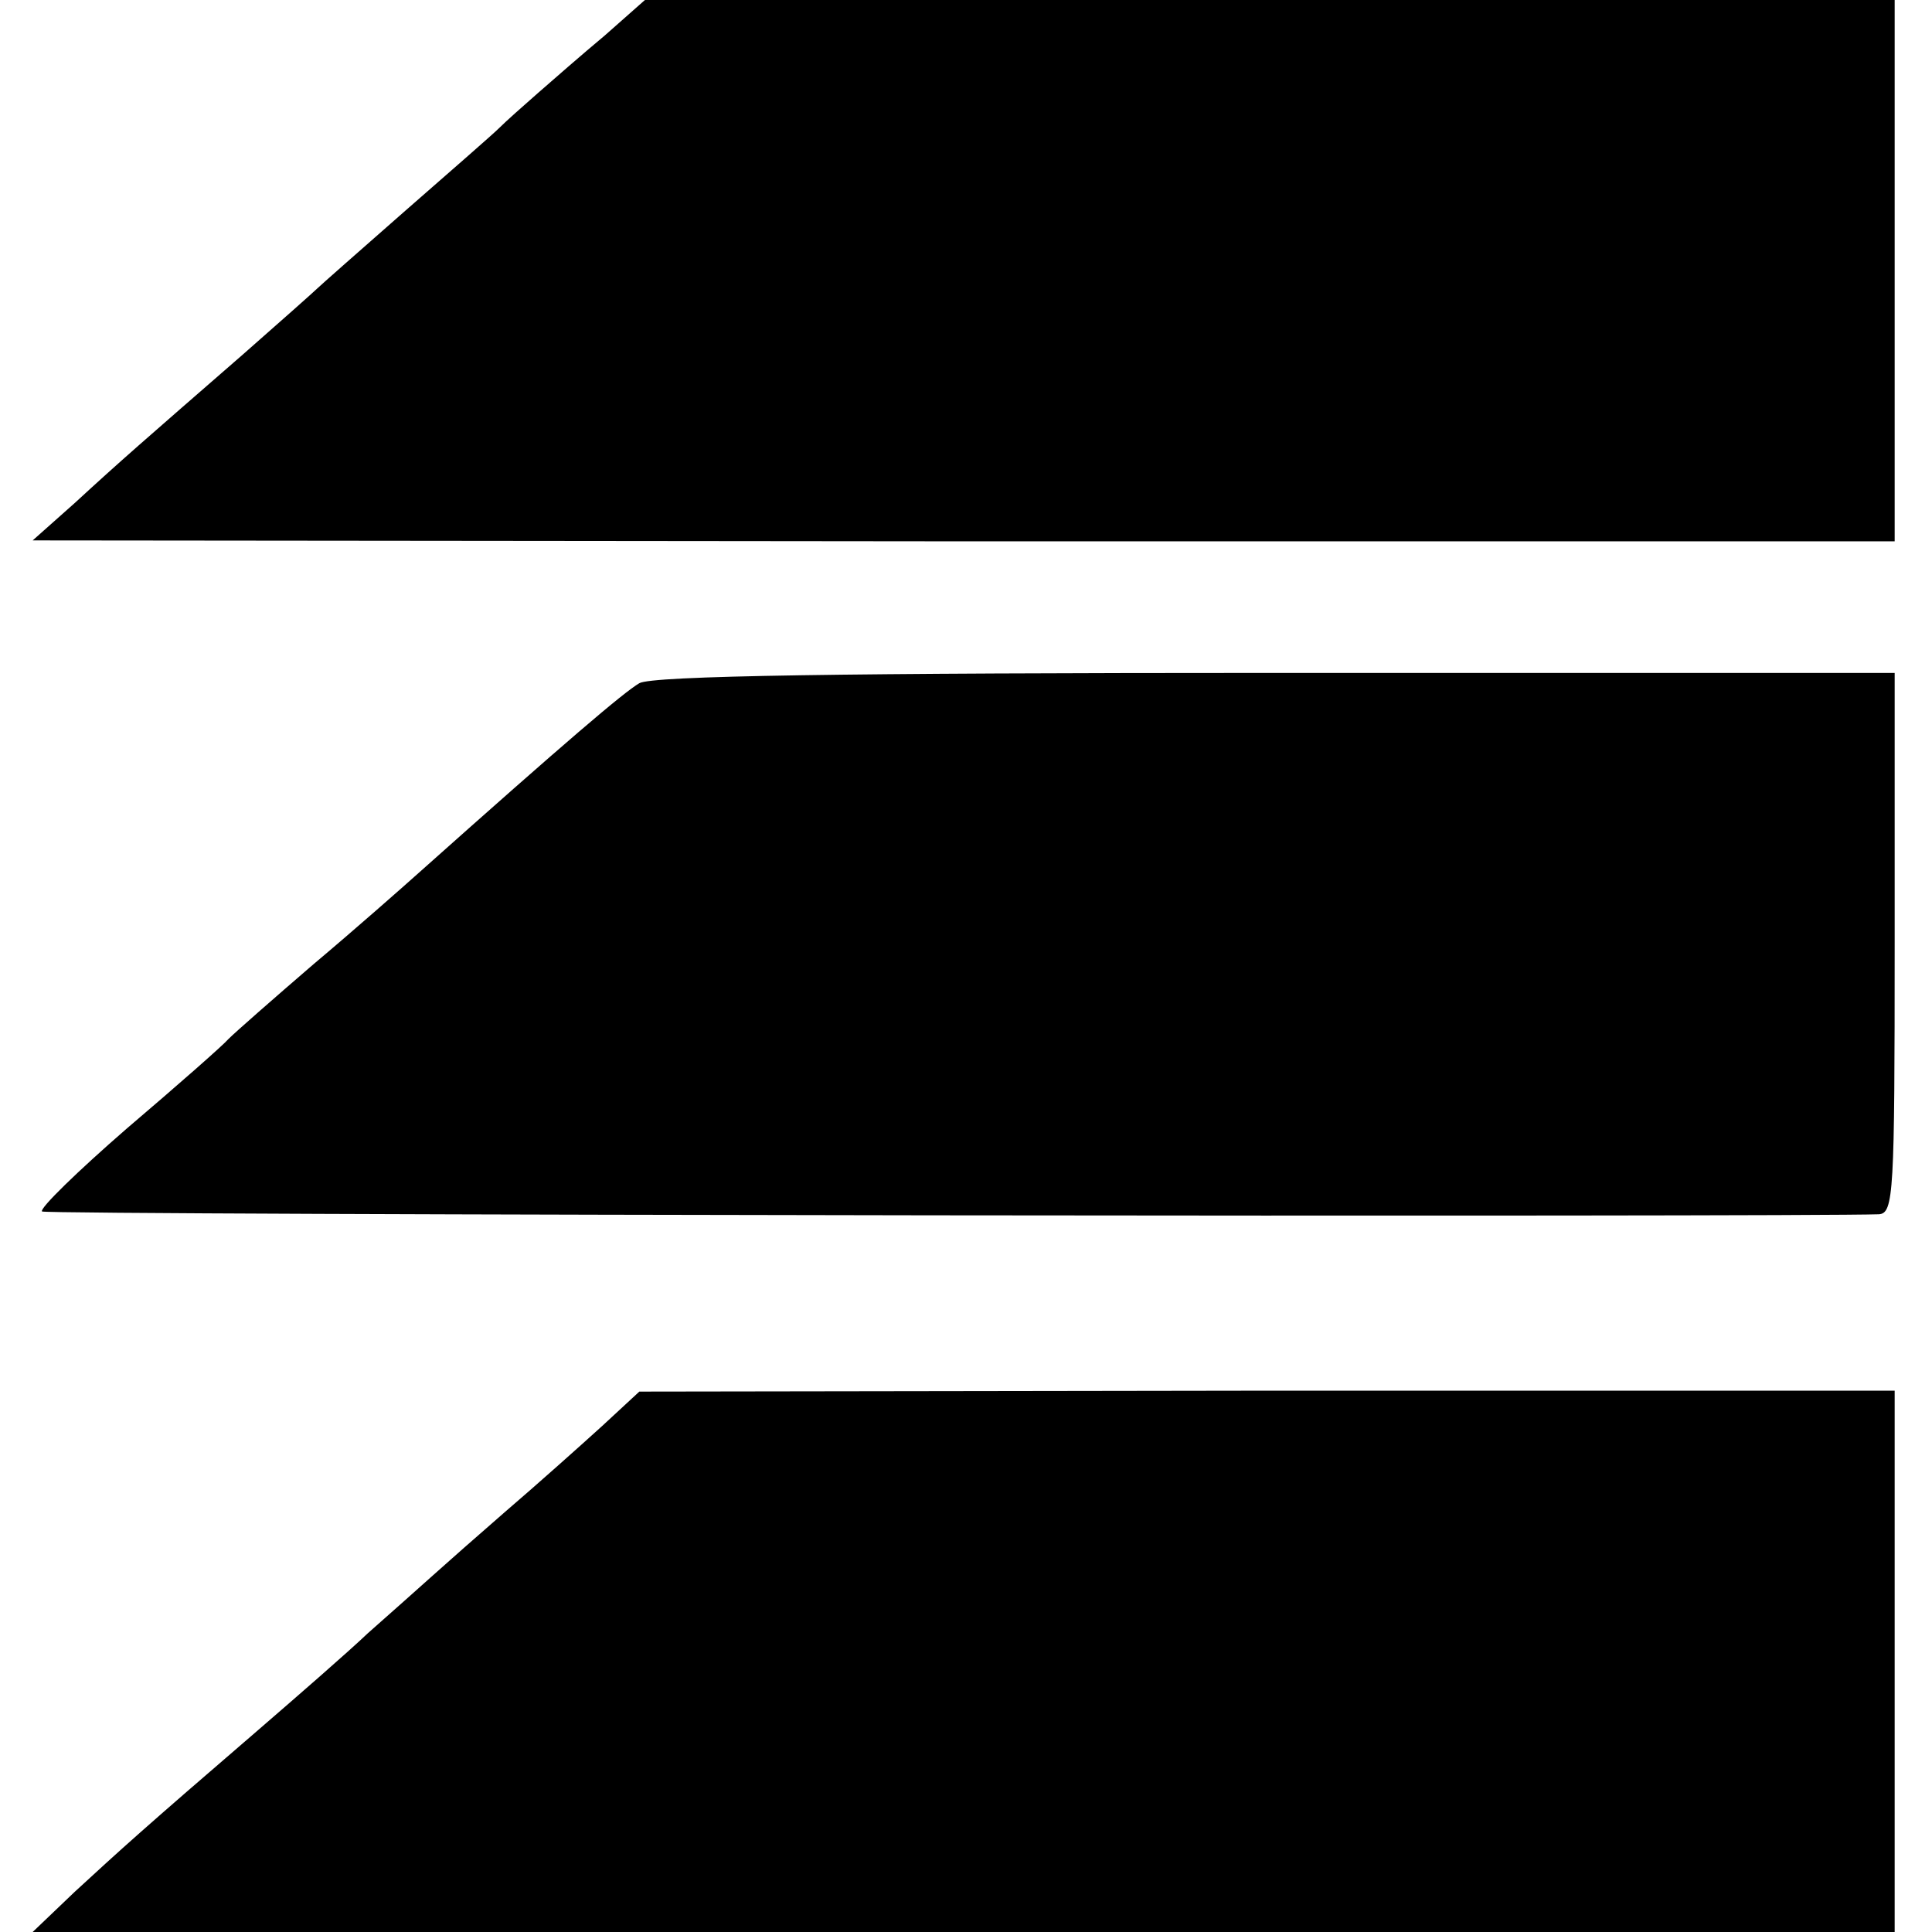
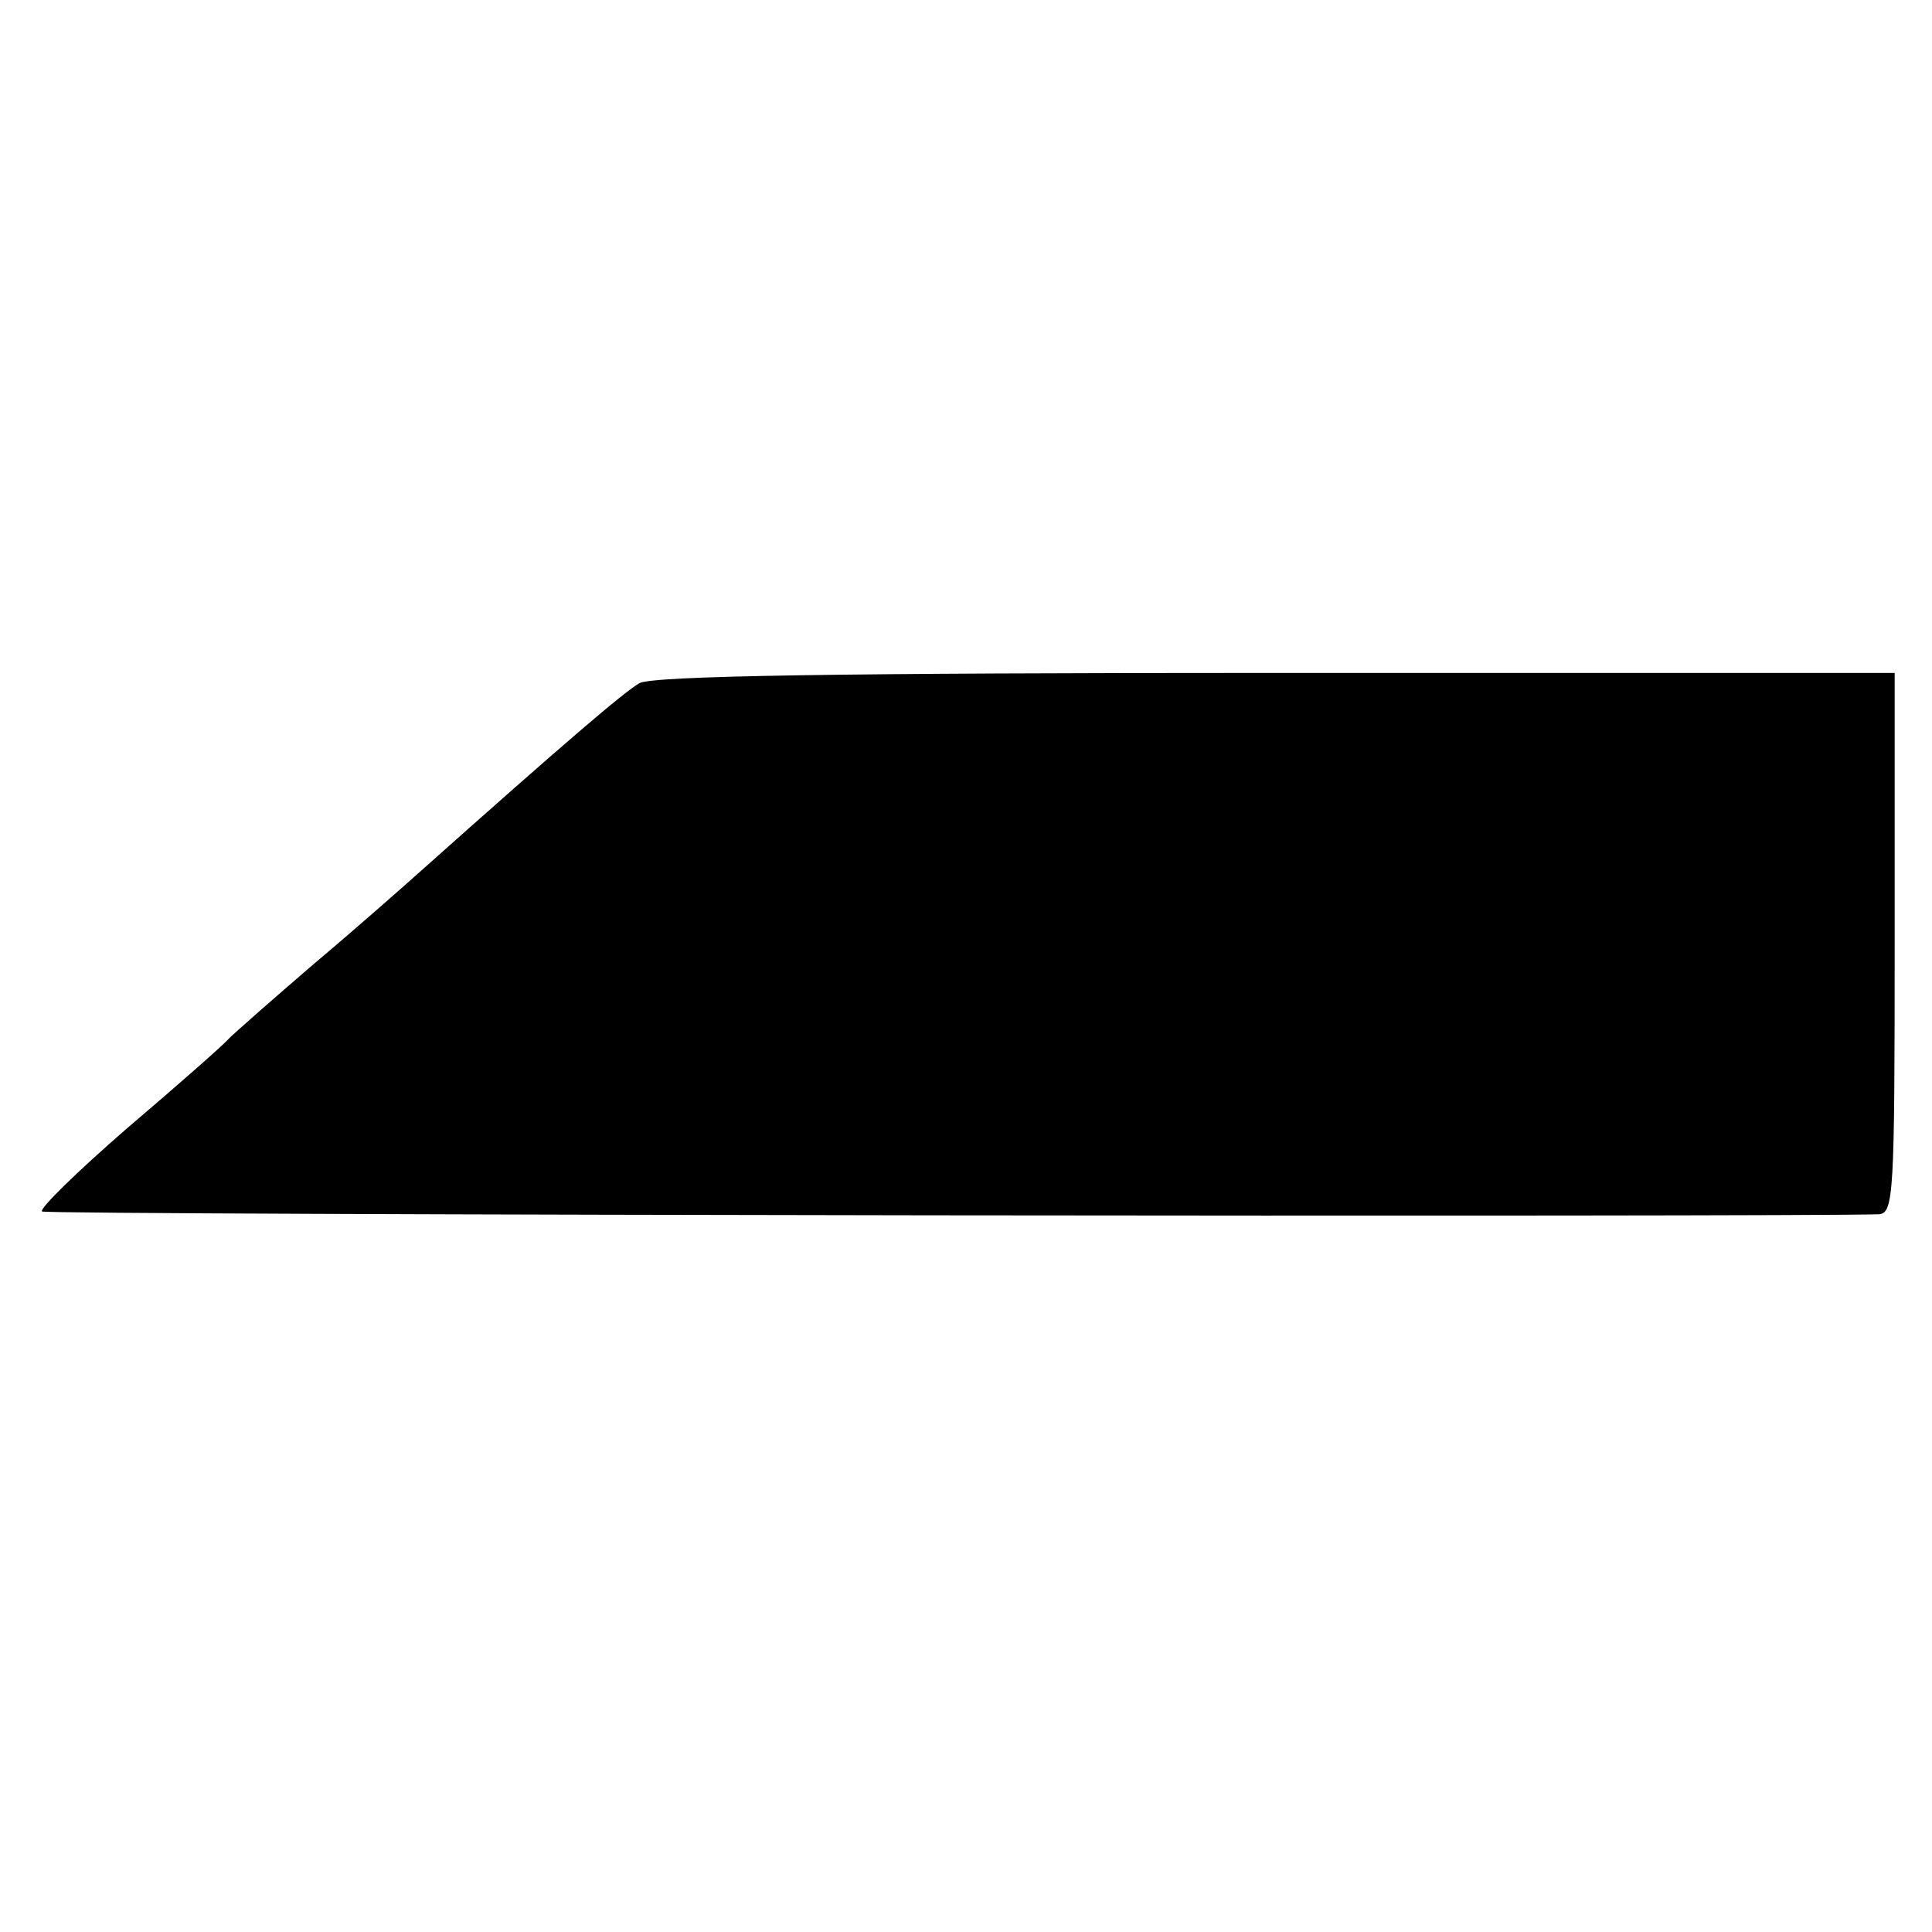
<svg xmlns="http://www.w3.org/2000/svg" version="1.0" width="207pt" height="207pt" viewBox="0 0 207 207" preserveAspectRatio="xMidYMid meet">
  <g transform="translate(0,207) scale(0.1,-0.1)" fill="#000000" stroke="none">
-     <path d="M648 2032 c-24 -20 -56 -48 -72 -62 -16 -14 -34 -30 -41 -37 -7 -7 -53 -47 -101 -89 -49 -43 -91 -80 -94 -83 -3 -3 -39 -35 -80 -71 -108 -94 -130 -113 -180 -159 l-45 -40 998 -1 997 0 0 290 0 290 -669 0 -670 0 -43 -38z" />
    <path d="M685 1338 c-17 -10 -78 -62 -235 -202 -19 -17 -70 -62 -114 -99 -43 -37 -84 -73 -91 -80 -6 -7 -55 -50 -109 -96 -53 -46 -94 -86 -91 -89 3 -4 1882 -6 1968 -3 16 1 17 22 17 291 l0 289 -662 0 c-465 0 -669 -3 -683 -11z" />
-     <path d="M645 542 c-22 -20 -69 -62 -104 -92 -69 -60 -88 -78 -147 -130 -21 -20 -75 -67 -119 -105 -122 -105 -145 -126 -195 -172 l-45 -43 998 0 997 0 0 290 0 290 -672 0 -673 -1 -40 -37z" />
  </g>
</svg>